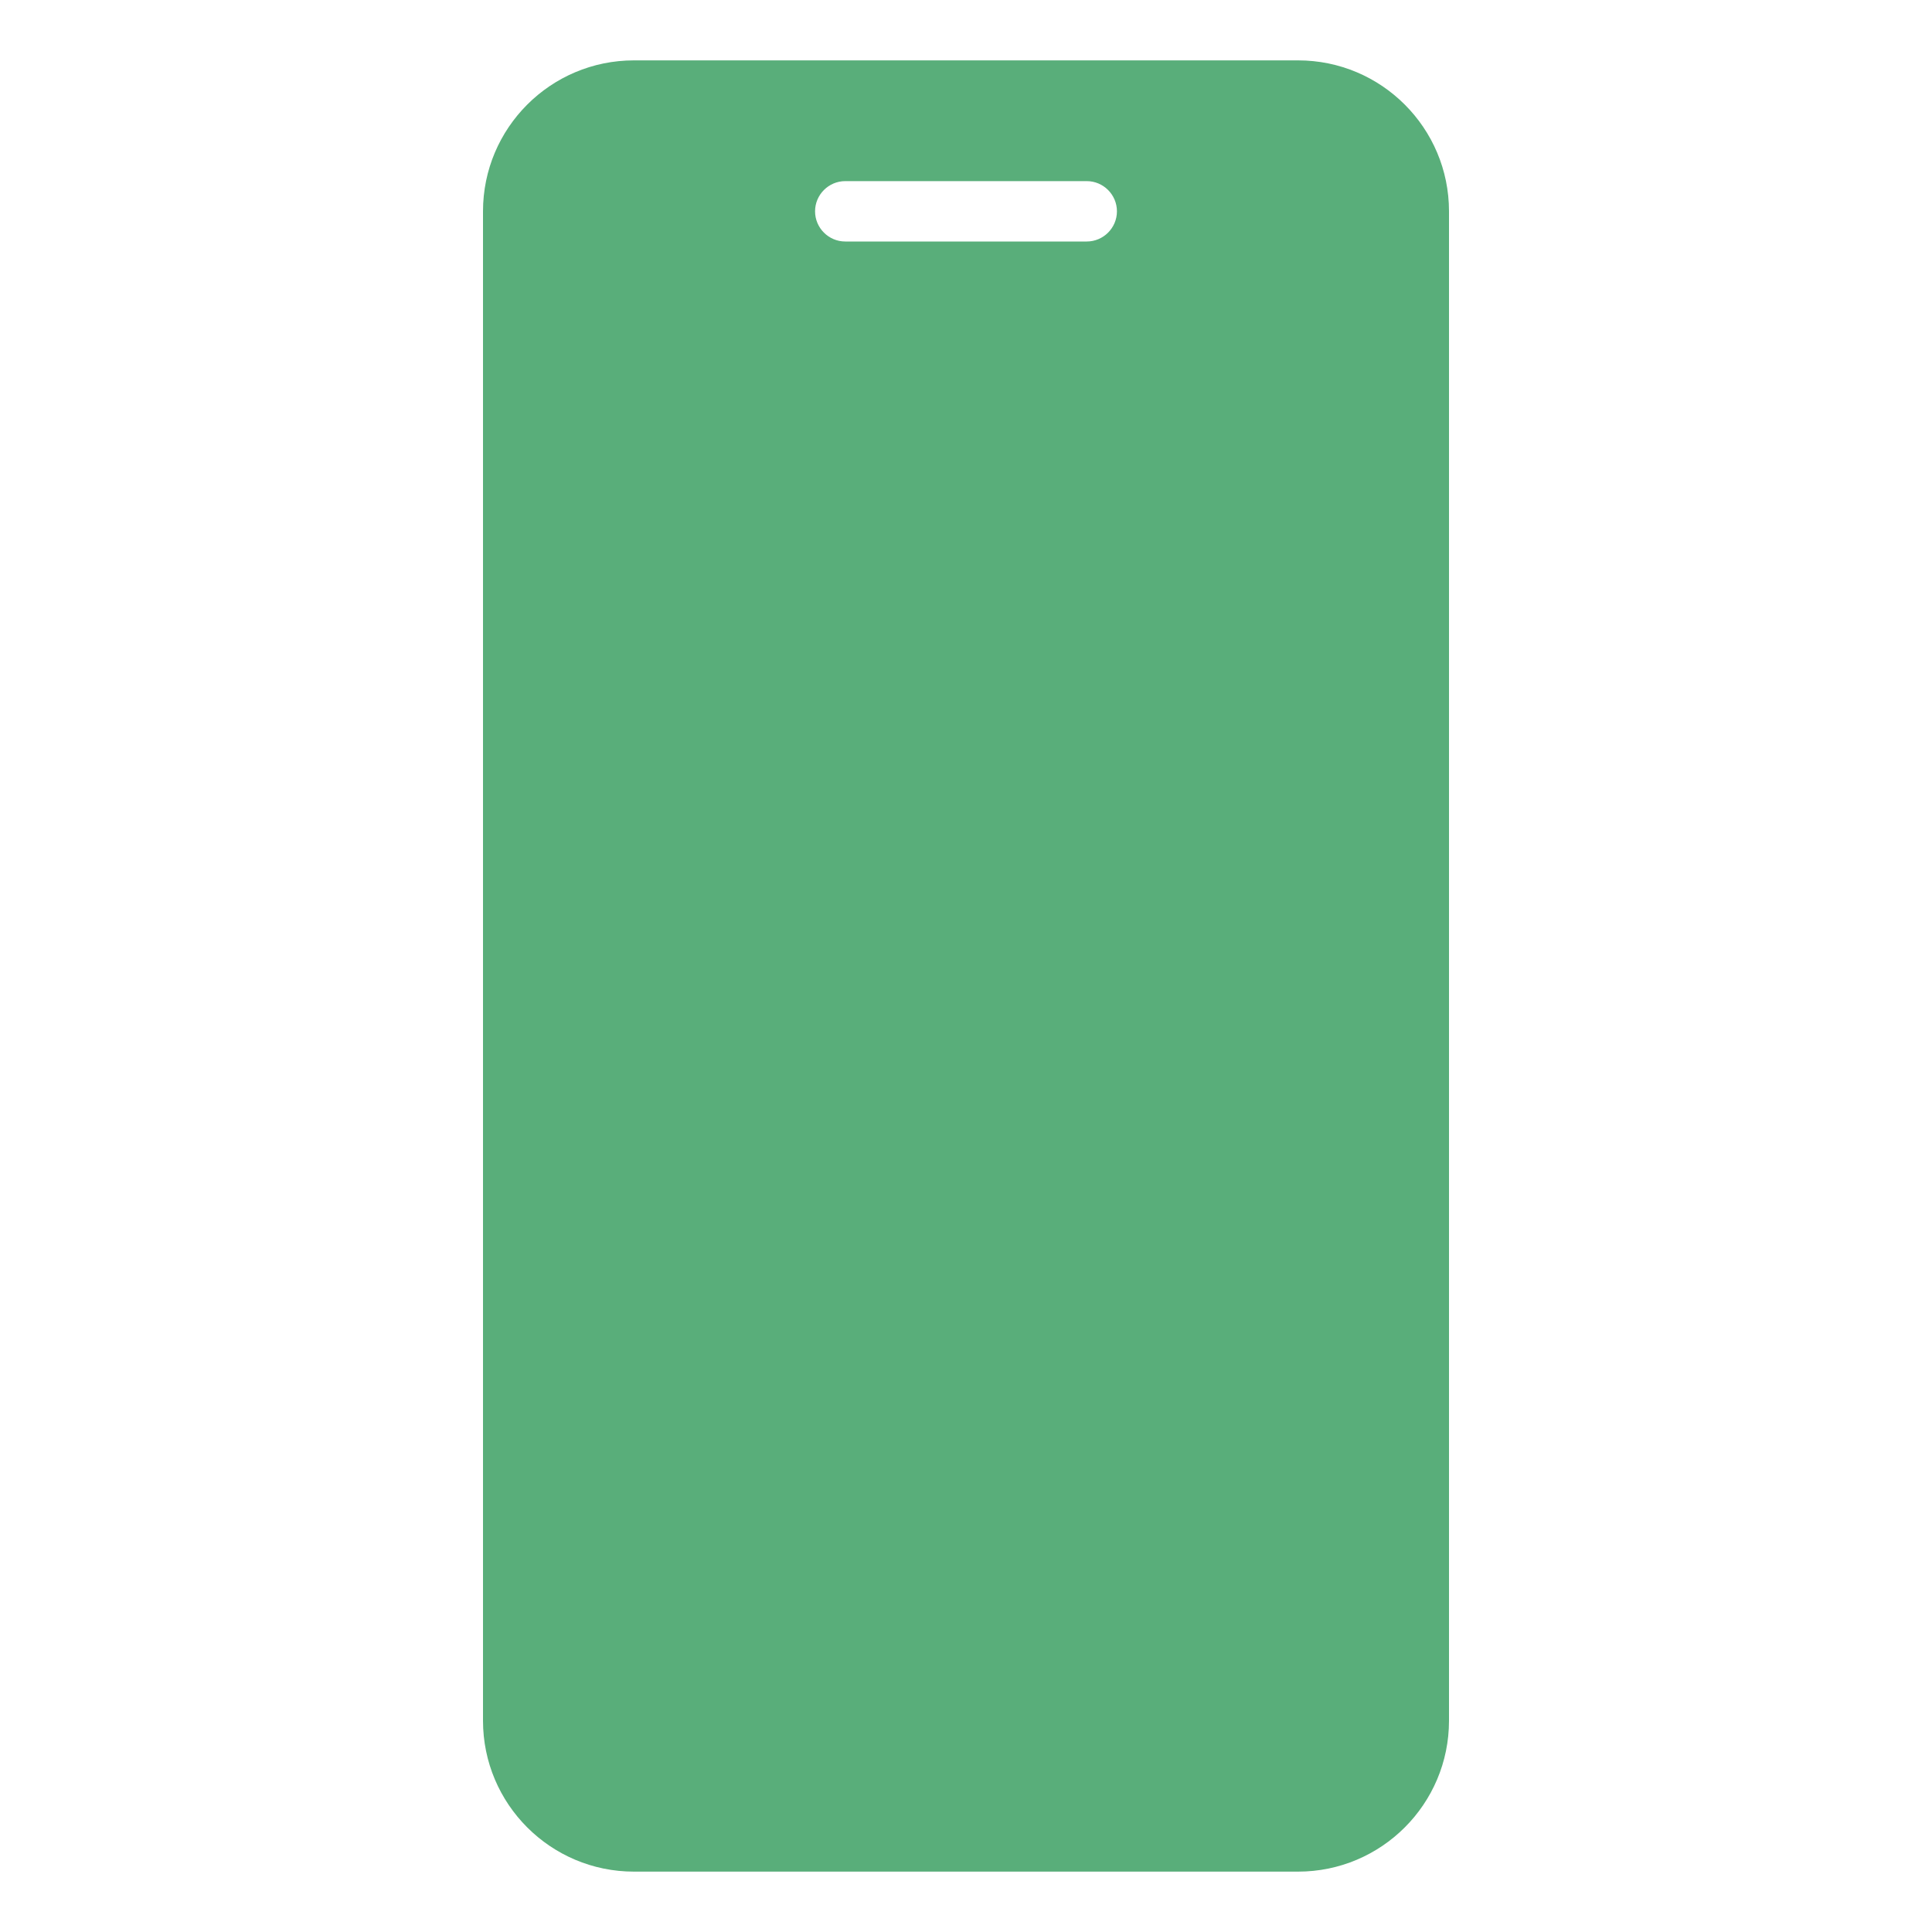
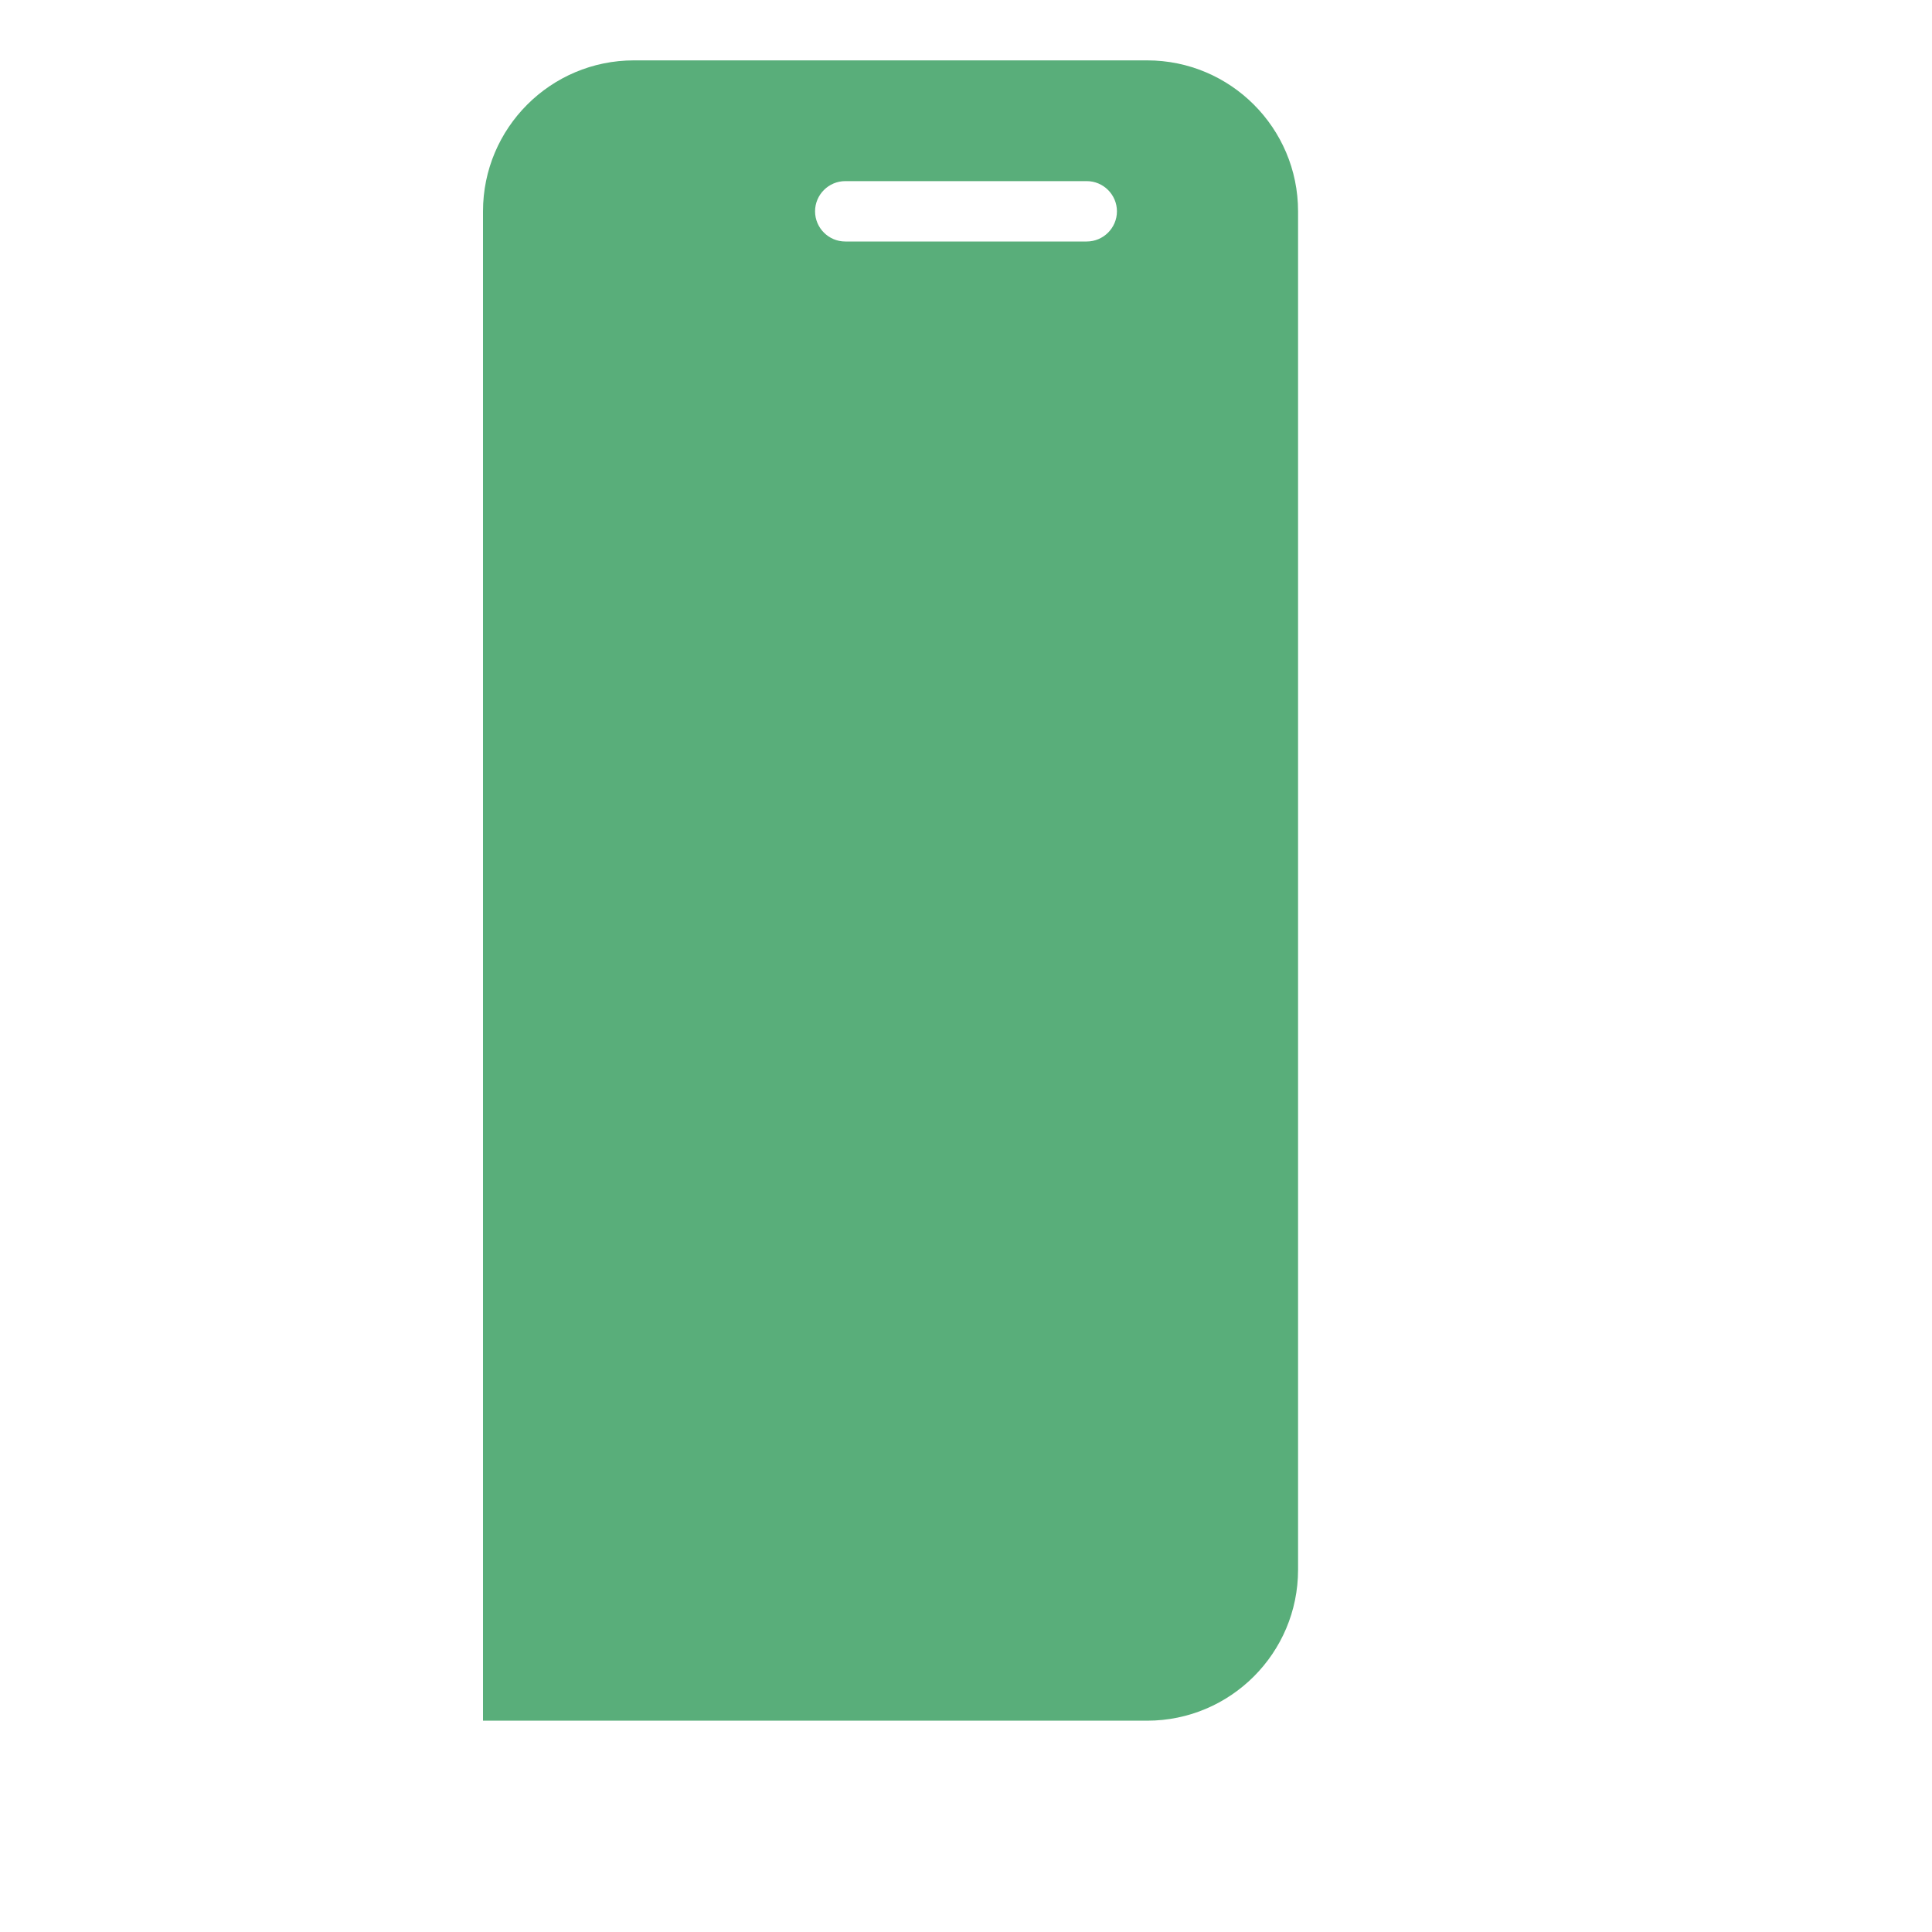
<svg xmlns="http://www.w3.org/2000/svg" version="1.1" width="512" height="512" x="0" y="0" viewBox="0 0 64 64" style="enable-background:new 0 0 512 512" xml:space="preserve">
  <g>
-     <path d="M43 2H21c-2.76 0-5 2.24-5 5v50c0 2.76 2.24 5 5 5h22c2.76 0 5-2.24 5-5V7c0-2.76-2.24-5-5-5zm-7 6h-8c-.55 0-1-.45-1-1s.45-1 1-1h8c.55 0 1 .45 1 1s-.45 1-1 1z" fill="#59ae7a" opacity="1" data-original="#000000" />
+     <path d="M43 2H21c-2.76 0-5 2.24-5 5v50h22c2.76 0 5-2.24 5-5V7c0-2.76-2.24-5-5-5zm-7 6h-8c-.55 0-1-.45-1-1s.45-1 1-1h8c.55 0 1 .45 1 1s-.45 1-1 1z" fill="#59ae7a" opacity="1" data-original="#000000" />
  </g>
</svg>